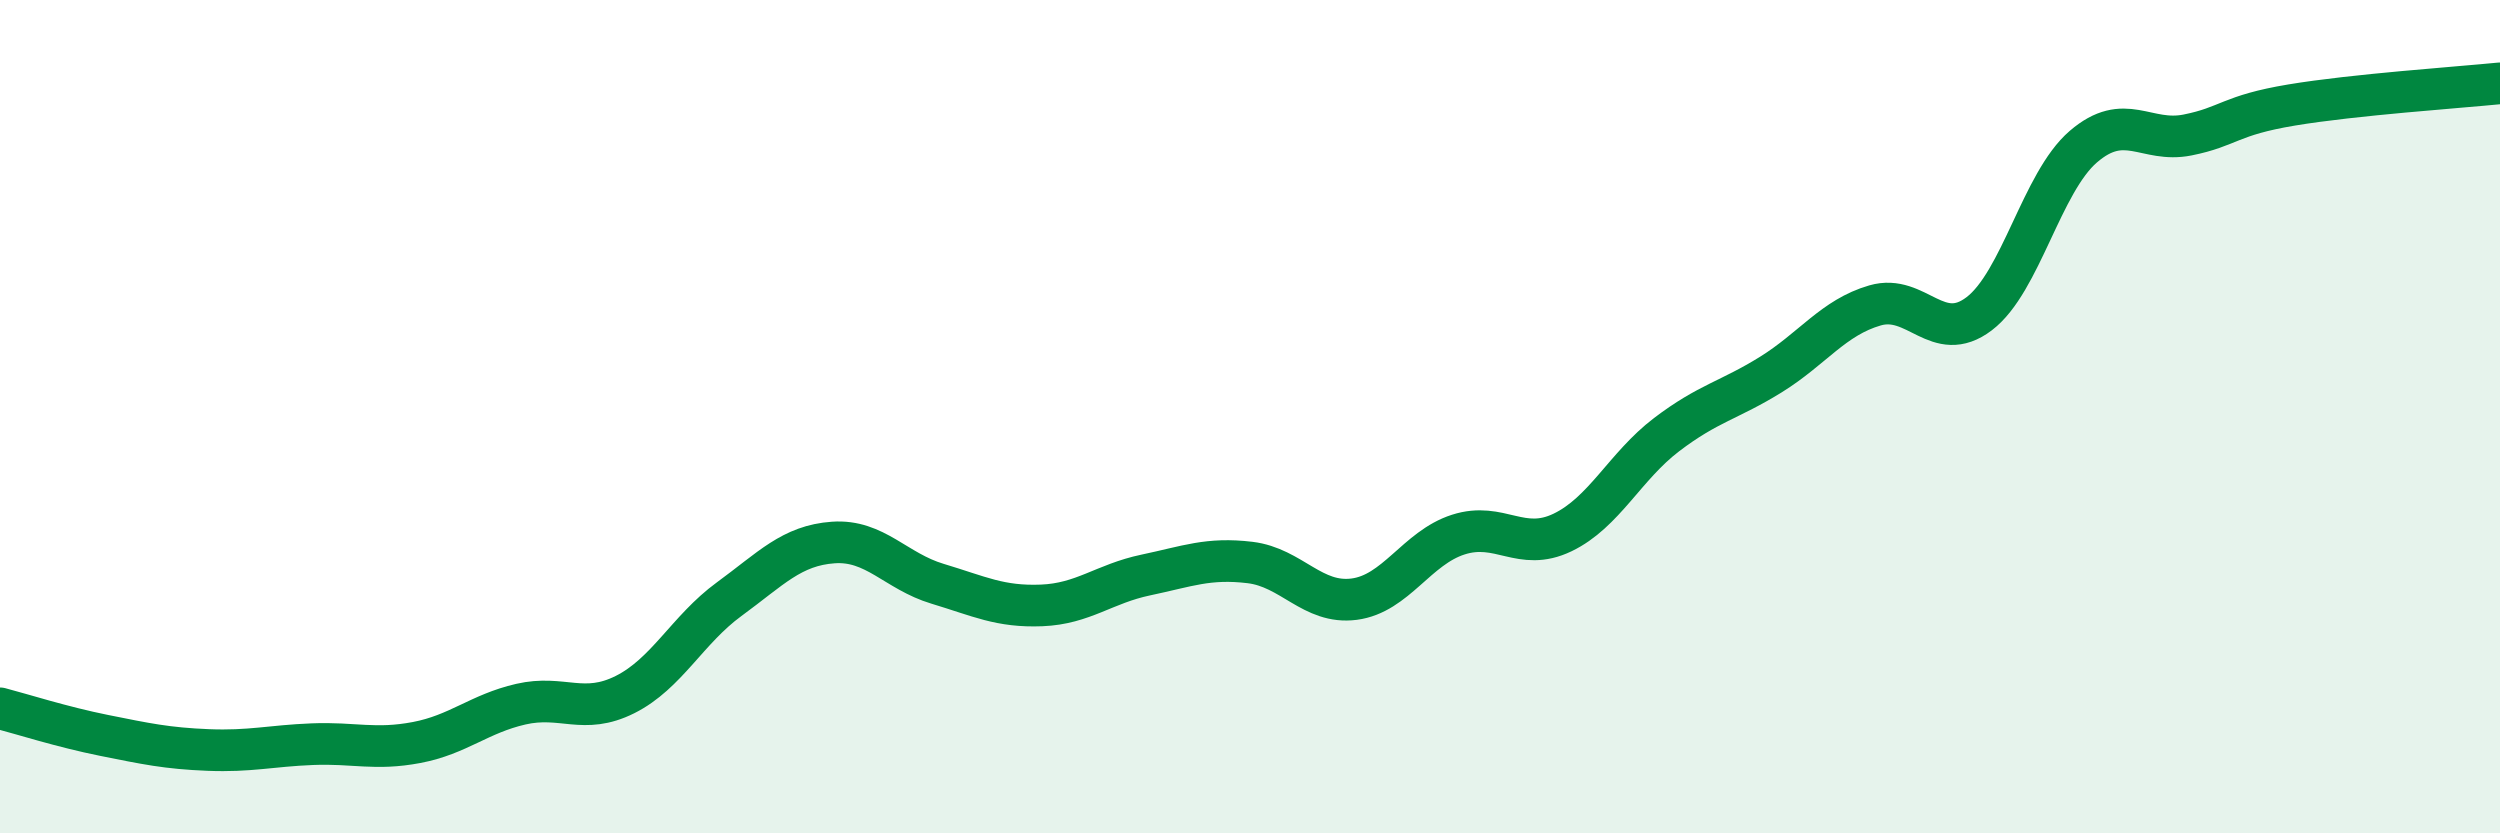
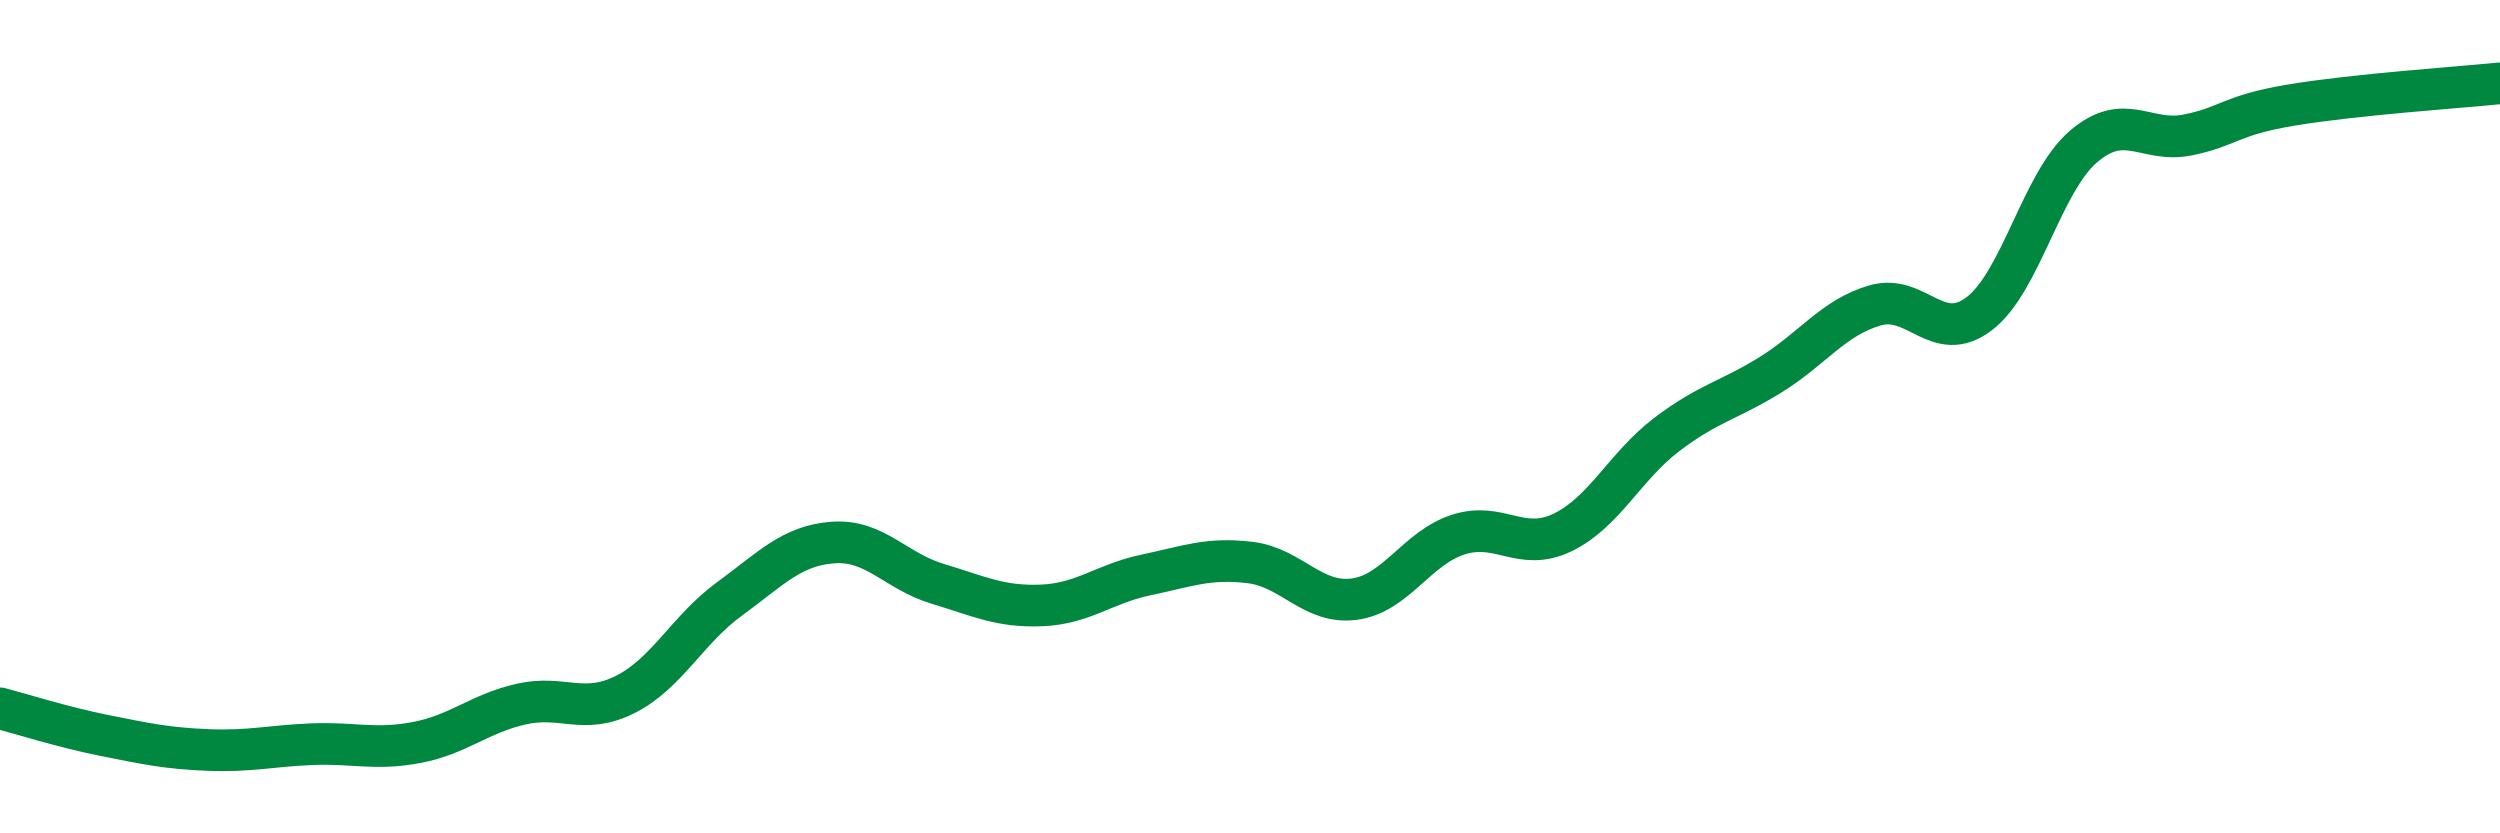
<svg xmlns="http://www.w3.org/2000/svg" width="60" height="20" viewBox="0 0 60 20">
-   <path d="M 0,17 C 0.5,17.13 1.5,17.45 2.5,17.65 C 3.5,17.85 4,17.96 5,18 C 6,18.04 6.5,17.9 7.5,17.86 C 8.5,17.82 9,18.01 10,17.82 C 11,17.63 11.5,17.13 12.5,16.9 C 13.5,16.67 14,17.17 15,16.67 C 16,16.17 16.5,15.11 17.5,14.38 C 18.5,13.65 19,13.09 20,13.02 C 21,12.95 21.5,13.71 22.5,14.01 C 23.5,14.31 24,14.57 25,14.53 C 26,14.49 26.5,14.01 27.5,13.8 C 28.5,13.59 29,13.38 30,13.5 C 31,13.62 31.5,14.51 32.5,14.38 C 33.5,14.25 34,13.15 35,12.83 C 36,12.51 36.5,13.26 37.5,12.78 C 38.5,12.3 39,11.19 40,10.43 C 41,9.67 41.5,9.61 42.5,8.99 C 43.5,8.37 44,7.62 45,7.33 C 46,7.04 46.5,8.29 47.5,7.53 C 48.5,6.77 49,4.38 50,3.52 C 51,2.66 51.5,3.44 52.5,3.24 C 53.5,3.04 53.5,2.77 55,2.52 C 56.5,2.27 59,2.1 60,2L60 20L0 20Z" fill="#008740" opacity="0.1" stroke-linecap="round" stroke-linejoin="round" />
  <path d="M 0,17 C 0.5,17.13 1.5,17.45 2.5,17.65 C 3.5,17.85 4,17.96 5,18 C 6,18.04 6.5,17.9 7.5,17.86 C 8.5,17.82 9,18.01 10,17.82 C 11,17.63 11.5,17.13 12.5,16.9 C 13.5,16.67 14,17.17 15,16.67 C 16,16.17 16.5,15.11 17.5,14.38 C 18.5,13.65 19,13.09 20,13.02 C 21,12.95 21.5,13.71 22.5,14.01 C 23.5,14.31 24,14.57 25,14.53 C 26,14.49 26.5,14.01 27.5,13.8 C 28.5,13.59 29,13.38 30,13.5 C 31,13.62 31.5,14.51 32.5,14.38 C 33.5,14.25 34,13.15 35,12.83 C 36,12.51 36.5,13.26 37.5,12.78 C 38.5,12.3 39,11.19 40,10.43 C 41,9.67 41.5,9.61 42.5,8.99 C 43.5,8.37 44,7.62 45,7.33 C 46,7.04 46.5,8.29 47.5,7.53 C 48.5,6.77 49,4.38 50,3.52 C 51,2.66 51.5,3.44 52.5,3.24 C 53.5,3.04 53.5,2.77 55,2.52 C 56.5,2.27 59,2.1 60,2" stroke="#008740" stroke-width="1" fill="none" stroke-linecap="round" stroke-linejoin="round" />
</svg>